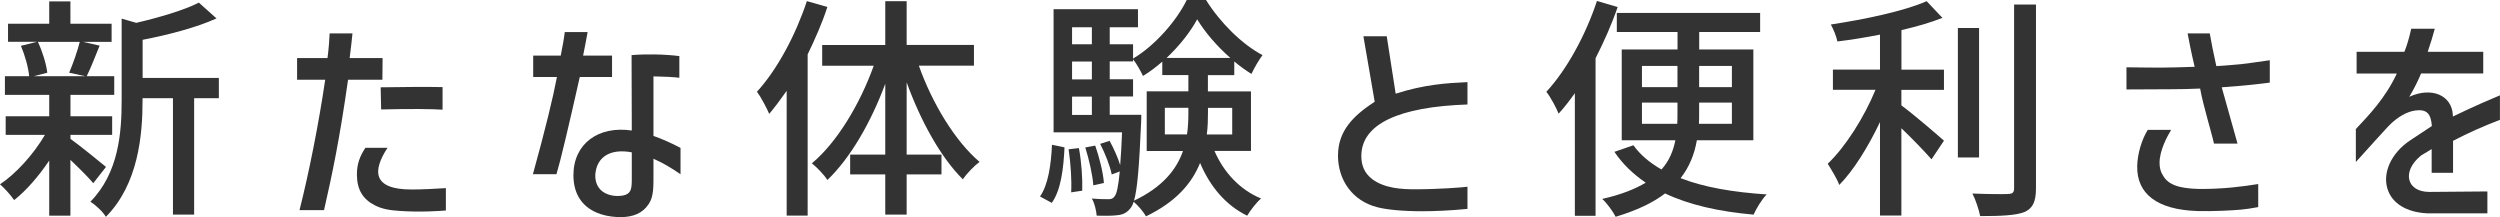
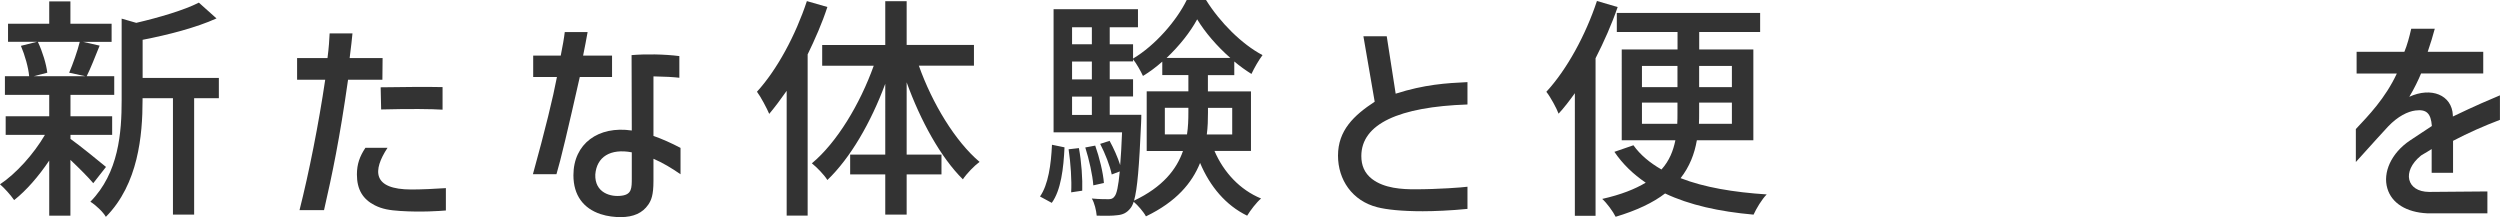
<svg xmlns="http://www.w3.org/2000/svg" id="_レイヤー_1" data-name="レイヤー 1" viewBox="0 0 361.08 31.34">
  <defs>
    <style>
      .cls-1 {
        fill: #333;
      }
    </style>
  </defs>
  <path class="cls-1" d="M6.49,19.48H.82v-2.69H7.11v-3.09H.71v-2.69h3.5c-.1-1.22-.61-3.03-1.19-4.39l2.31-.58H1.16V3.43H7.11V.2h3.06V3.43h5.95v2.62h-4.11l2.38,.54c-.65,1.6-1.29,3.26-1.87,4.42h3.98v2.69h-6.32v3.09h6.02v2.69h-6.02v.58c1.22,.85,4.35,3.4,5.13,4.05l-1.84,2.35c-.68-.82-2.04-2.18-3.3-3.37v8.06h-3.06v-7.96c-1.53,2.28-3.33,4.35-5.07,5.71-.48-.71-1.39-1.73-2.04-2.28,2.31-1.53,4.86-4.35,6.49-7.14Zm.34-8.98l-1.97,.51h7.48l-2.35-.51c.54-1.26,1.19-3.09,1.53-4.45H5.47c.68,1.43,1.22,3.23,1.36,4.45Zm10.74,3.94V2.69l2.11,.61c3.33-.78,6.94-1.84,9.04-2.92l2.55,2.28c-2.92,1.33-7,2.38-10.67,3.09v5.51h11.01v2.92h-3.57V31h-3.06V14.18h-4.39v.31c0,5.03-.61,12.1-5.3,16.83-.37-.68-1.53-1.77-2.24-2.18,4.11-4.18,4.52-10,4.52-14.69Z" />
  <path class="cls-1" d="M42.91,11.52v-3.13h4.39c.2-1.5,.27-2.69,.31-3.57h3.3c-.07,.75-.2,1.94-.41,3.57h4.76l-.03,3.13h-4.96c-1.22,8.6-2.28,13.63-3.47,18.83h-3.54c1.36-5.37,2.75-12.34,3.71-18.83h-4.05Zm9.86,9.83h3.2c-2.14,3.26-2.24,6.02,3.47,6.02,1.39,0,3.57-.1,4.96-.2v3.23c-.82,.07-3.57,.27-6.6,.07-1.53-.1-2.58-.27-3.67-.82-1.73-.88-2.58-2.28-2.58-4.45,0-1.5,.41-2.62,1.22-3.84Zm11.15-8.77v3.26c-1.53-.1-4.69-.14-8.87-.03l-.07-3.2c3.94-.07,6.9-.07,8.94-.03Z" />
  <path class="cls-1" d="M77.01,11.12v-3.09h3.98c.27-1.36,.48-2.52,.58-3.4h3.3c-.2,1.12-.41,2.24-.65,3.4h4.18v3.09h-4.66c-1.67,7.41-2.79,12.14-3.37,14.04h-3.4c1.77-6.39,2.92-11.12,3.47-14.04h-3.43Zm14.24,7.72l-.03-10.88c2.01-.17,4.69-.14,6.9,.14v3.13c-.85-.1-2.04-.17-3.74-.2v8.6c1.26,.44,2.62,1.05,3.91,1.73v3.81c-1.26-.88-2.58-1.67-3.91-2.24v3.23c0,2.01-.31,2.75-.75,3.4-.82,1.19-2.11,1.8-4.01,1.8-.78,0-1.87-.1-2.89-.44-2.45-.82-3.91-2.69-3.91-5.61,0-4.56,3.6-7.17,8.43-6.46Zm-1.43,9.42c1.43-.2,1.43-1.09,1.43-2.55v-3.71c-3.09-.58-5.07,.65-5.27,3.2-.1,2.65,2.24,3.3,3.84,3.06Z" />
  <path class="cls-1" d="M116.65,7.89V31.14h-3.03V13.12c-.85,1.22-1.67,2.31-2.52,3.33-.31-.75-1.22-2.48-1.77-3.2,2.92-3.2,5.58-8.16,7.21-13.09l2.96,.85c-.75,2.31-1.77,4.62-2.86,6.87Zm9.55,1.6h-7.45v-2.99h9.11V.17h3.09V6.49h9.72v2.99h-7.96c1.94,5.47,5.27,10.95,8.77,13.9-.78,.58-1.84,1.67-2.41,2.52-3.2-3.16-6.12-8.47-8.12-14.01v10.44h5.03v2.86h-5.03v5.81h-3.09v-5.81h-5.07v-2.86h5.07V12.1c-2.07,5.58-5.03,10.71-8.36,13.9-.48-.78-1.56-1.87-2.24-2.41,3.6-2.99,6.94-8.53,8.94-14.11Z" />
  <path class="cls-1" d="M151.95,20.91l1.8,.37c-.14,3.03-.51,6.19-1.84,8.02l-1.7-.92c1.19-1.7,1.6-4.59,1.73-7.48Zm.24-19.58h12.17V3.94h-4.08v2.45h3.37v2.07c3.2-1.9,6.29-5.47,7.75-8.46h2.79c2.01,3.23,5.17,6.39,8.16,7.96-.54,.71-1.19,1.84-1.6,2.72-.82-.51-1.67-1.12-2.48-1.8v1.97h-3.81v2.35h6.22v8.6h-5.27c1.33,3.09,3.67,5.61,6.73,6.87-.65,.54-1.56,1.73-2.01,2.48-3.09-1.5-5.37-4.22-6.8-7.62-1.16,2.89-3.43,5.61-7.82,7.72-.31-.61-1.16-1.6-1.77-2.11-.14,.44-.31,.75-.48,.95-.51,.65-1.09,.92-1.87,.99-.71,.1-1.84,.1-2.99,.07-.07-.75-.31-1.84-.71-2.48,1.05,.1,1.97,.1,2.41,.1,.37,0,.65-.07,.88-.41,.31-.37,.54-1.39,.75-3.6l-1.16,.44c-.24-1.22-.95-3.03-1.67-4.42l1.36-.44c.58,1.05,1.19,2.41,1.53,3.5,.1-1.26,.2-2.79,.27-4.73h-9.89V1.33Zm3.64,20.06c.37,1.97,.54,4.52,.48,6.15l-1.6,.24c.1-1.7-.07-4.22-.37-6.22l1.5-.17Zm1.87-14.99V3.94h-2.86v2.45h2.86Zm0,5.07v-2.58h-2.86v2.58h2.86Zm0,5.13v-2.65h-2.86v2.65h2.86Zm.48,4.42c.61,1.7,1.16,3.98,1.26,5.41l-1.53,.34c-.1-1.46-.61-3.74-1.16-5.47l1.43-.27Zm6.66-4.42s0,.82-.03,1.16c-.27,6.26-.54,9.55-1.02,11.22,4.15-1.97,6.15-4.52,7.07-7.17h-5.24V13.19h6.02v-2.35h-3.77v-1.94c-.88,.78-1.84,1.5-2.79,2.07-.31-.68-.92-1.77-1.43-2.41v.31h-3.37v2.58h3.37v2.48h-3.37v2.65h4.56Zm6.6,2.82c.17-1.09,.2-2.14,.2-3.2v-.65h-3.4v3.84h3.2Zm6.26-11.05c-1.9-1.67-3.64-3.67-4.79-5.58-.99,1.84-2.58,3.84-4.42,5.58h9.21Zm.27,11.05v-3.84h-3.5v.68c0,1.05-.03,2.11-.17,3.16h3.67Z" />
  <path class="cls-1" d="M196.62,22.54c0,1.33,.44,2.45,1.53,3.3,1.8,1.39,4.42,1.5,6.22,1.5,3.33,0,6.9-.27,7.58-.37v3.2c-2.35,.24-4.83,.34-6.46,.34-3.06,0-5.24-.24-6.56-.58-3.64-.92-5.68-3.98-5.68-7.45,0-3.64,2.28-5.81,5.3-7.79l-1.63-9.45h3.37l1.29,8.29c4.15-1.33,7.34-1.53,10.37-1.67v3.23c-9.93,.34-15.33,2.82-15.33,7.45Z" />
  <path class="cls-1" d="M230.45,8.43V31.17h-2.99V13.46c-.78,1.09-1.53,2.07-2.35,2.96-.27-.75-1.19-2.45-1.77-3.16,2.96-3.2,5.68-8.19,7.31-13.12l2.99,.88c-.85,2.48-1.97,5-3.2,7.41Zm7.24,17.95c-1.8-1.22-3.33-2.69-4.52-4.45l2.75-.95c.99,1.39,2.35,2.52,4.05,3.5,1.16-1.29,1.7-2.72,2.01-4.22h-7.75V7.14h8.06v-2.52h-8.77V1.87h20.7v2.75h-8.8v2.52h7.82v13.12h-8.16c-.34,1.97-1.05,3.81-2.35,5.47,3.4,1.33,7.65,2.04,12.44,2.35-.71,.71-1.5,2.04-1.9,2.92-4.96-.44-9.25-1.39-12.78-3.06-1.73,1.33-4.08,2.45-7.14,3.37-.37-.75-1.29-2.01-1.94-2.58,2.72-.61,4.76-1.43,6.29-2.35Zm4.59-13.8v-3.06h-5.13v3.06h5.13Zm-.03,5.3c.03-.51,.03-1.09,.03-1.6v-1.46h-5.13v3.06h5.1Zm7.89,0v-3.06h-4.73v1.5c0,.51,0,1.05-.03,1.56h4.76Zm0-5.3v-3.06h-4.73v3.06h4.73Z" />
-   <path class="cls-1" d="M280.77,10.06v2.92h-6.15v2.24c1.67,1.22,5.24,4.28,6.15,5.1l-1.8,2.69c-.95-1.09-2.75-2.96-4.35-4.49v12.61h-3.09v-13.5c-1.67,3.5-3.77,6.94-5.88,9.08-.34-.92-1.16-2.24-1.67-3.06,2.58-2.45,5.3-6.77,6.9-10.68h-6.15v-2.92h6.8V5c-2.07,.41-4.18,.75-6.15,.99-.14-.71-.58-1.8-.95-2.45,4.93-.75,10.61-1.94,13.84-3.37l2.28,2.41c-1.7,.68-3.74,1.26-5.92,1.77v5.71h6.15Zm2.01-6.02h3.06V22.74h-3.06V4.05Zm7.24,23.97c.65,0,.88-.2,.88-.82V.65h3.16V27.2c0,1.97-.48,2.89-1.67,3.43-1.26,.48-3.3,.58-6.39,.58-.17-.88-.65-2.35-1.12-3.26,2.31,.1,4.45,.1,5.13,.07Z" />
-   <path class="cls-1" d="M316.98,9.65c-.48-1.97-.82-3.77-1.02-4.83h3.2c.2,1.22,.54,2.86,.95,4.73,4.11-.31,2.92-.17,7.72-.85v3.23c-1.5,.2-3.26,.41-6.94,.68,1.6,5.75,1.9,6.8,2.28,8.13h-3.4c-.1-.54-.65-2.45-.95-3.6-.34-1.26-.85-3.16-1.05-4.35-1.56,.07-2.86,.1-4.32,.1l-6.32,.03v-3.2c5.27,.07,5.41,.07,9.86-.07Zm-6.77,9.11h3.37c-.61,1.02-1.67,2.99-1.67,4.76,0,.68,.14,1.29,.48,1.8,.75,1.36,2.31,1.9,5.2,1.97,3.43,.03,6.29-.34,8.57-.71v3.33c-.88,.17-1.84,.31-2.52,.37-1.05,.1-4.05,.27-6.29,.2-5.81-.2-8.74-2.48-8.67-6.49,.03-1.73,.65-3.84,1.53-5.24Z" />
  <path class="cls-1" d="M340.37,10.61v-3.13h6.9c.41-.99,.71-2.11,.99-3.33h3.4c-.27,1.05-.61,2.11-1.02,3.33h8.02v3.13h-8.98c-.34,.85-1.05,2.31-1.7,3.37,3.16-1.46,6.15-.27,6.29,2.65v.2c3.23-1.56,5.58-2.55,6.8-3.06v3.54c-2.31,.88-4.56,1.87-6.77,3.03v4.62h-3.09v-3.43c-.48,.31-.88,.54-1.12,.68-.34,.2-.41,.24-.48,.31-2.72,2.24-2.04,5.17,1.22,5.2l8.43-.07v3.16h-8.7c-2.99-.14-5.13-1.46-5.75-3.6-.68-2.28,.54-5.1,3.3-6.94l3.13-2.07c-.14-1.84-.78-2.45-2.38-2.24-1.09,.14-2.52,.82-3.94,2.31-.61,.65-2.21,2.41-4.66,5.13v-4.76c1.84-1.97,4.22-4.39,5.92-8.02h-5.81Z" />
</svg>